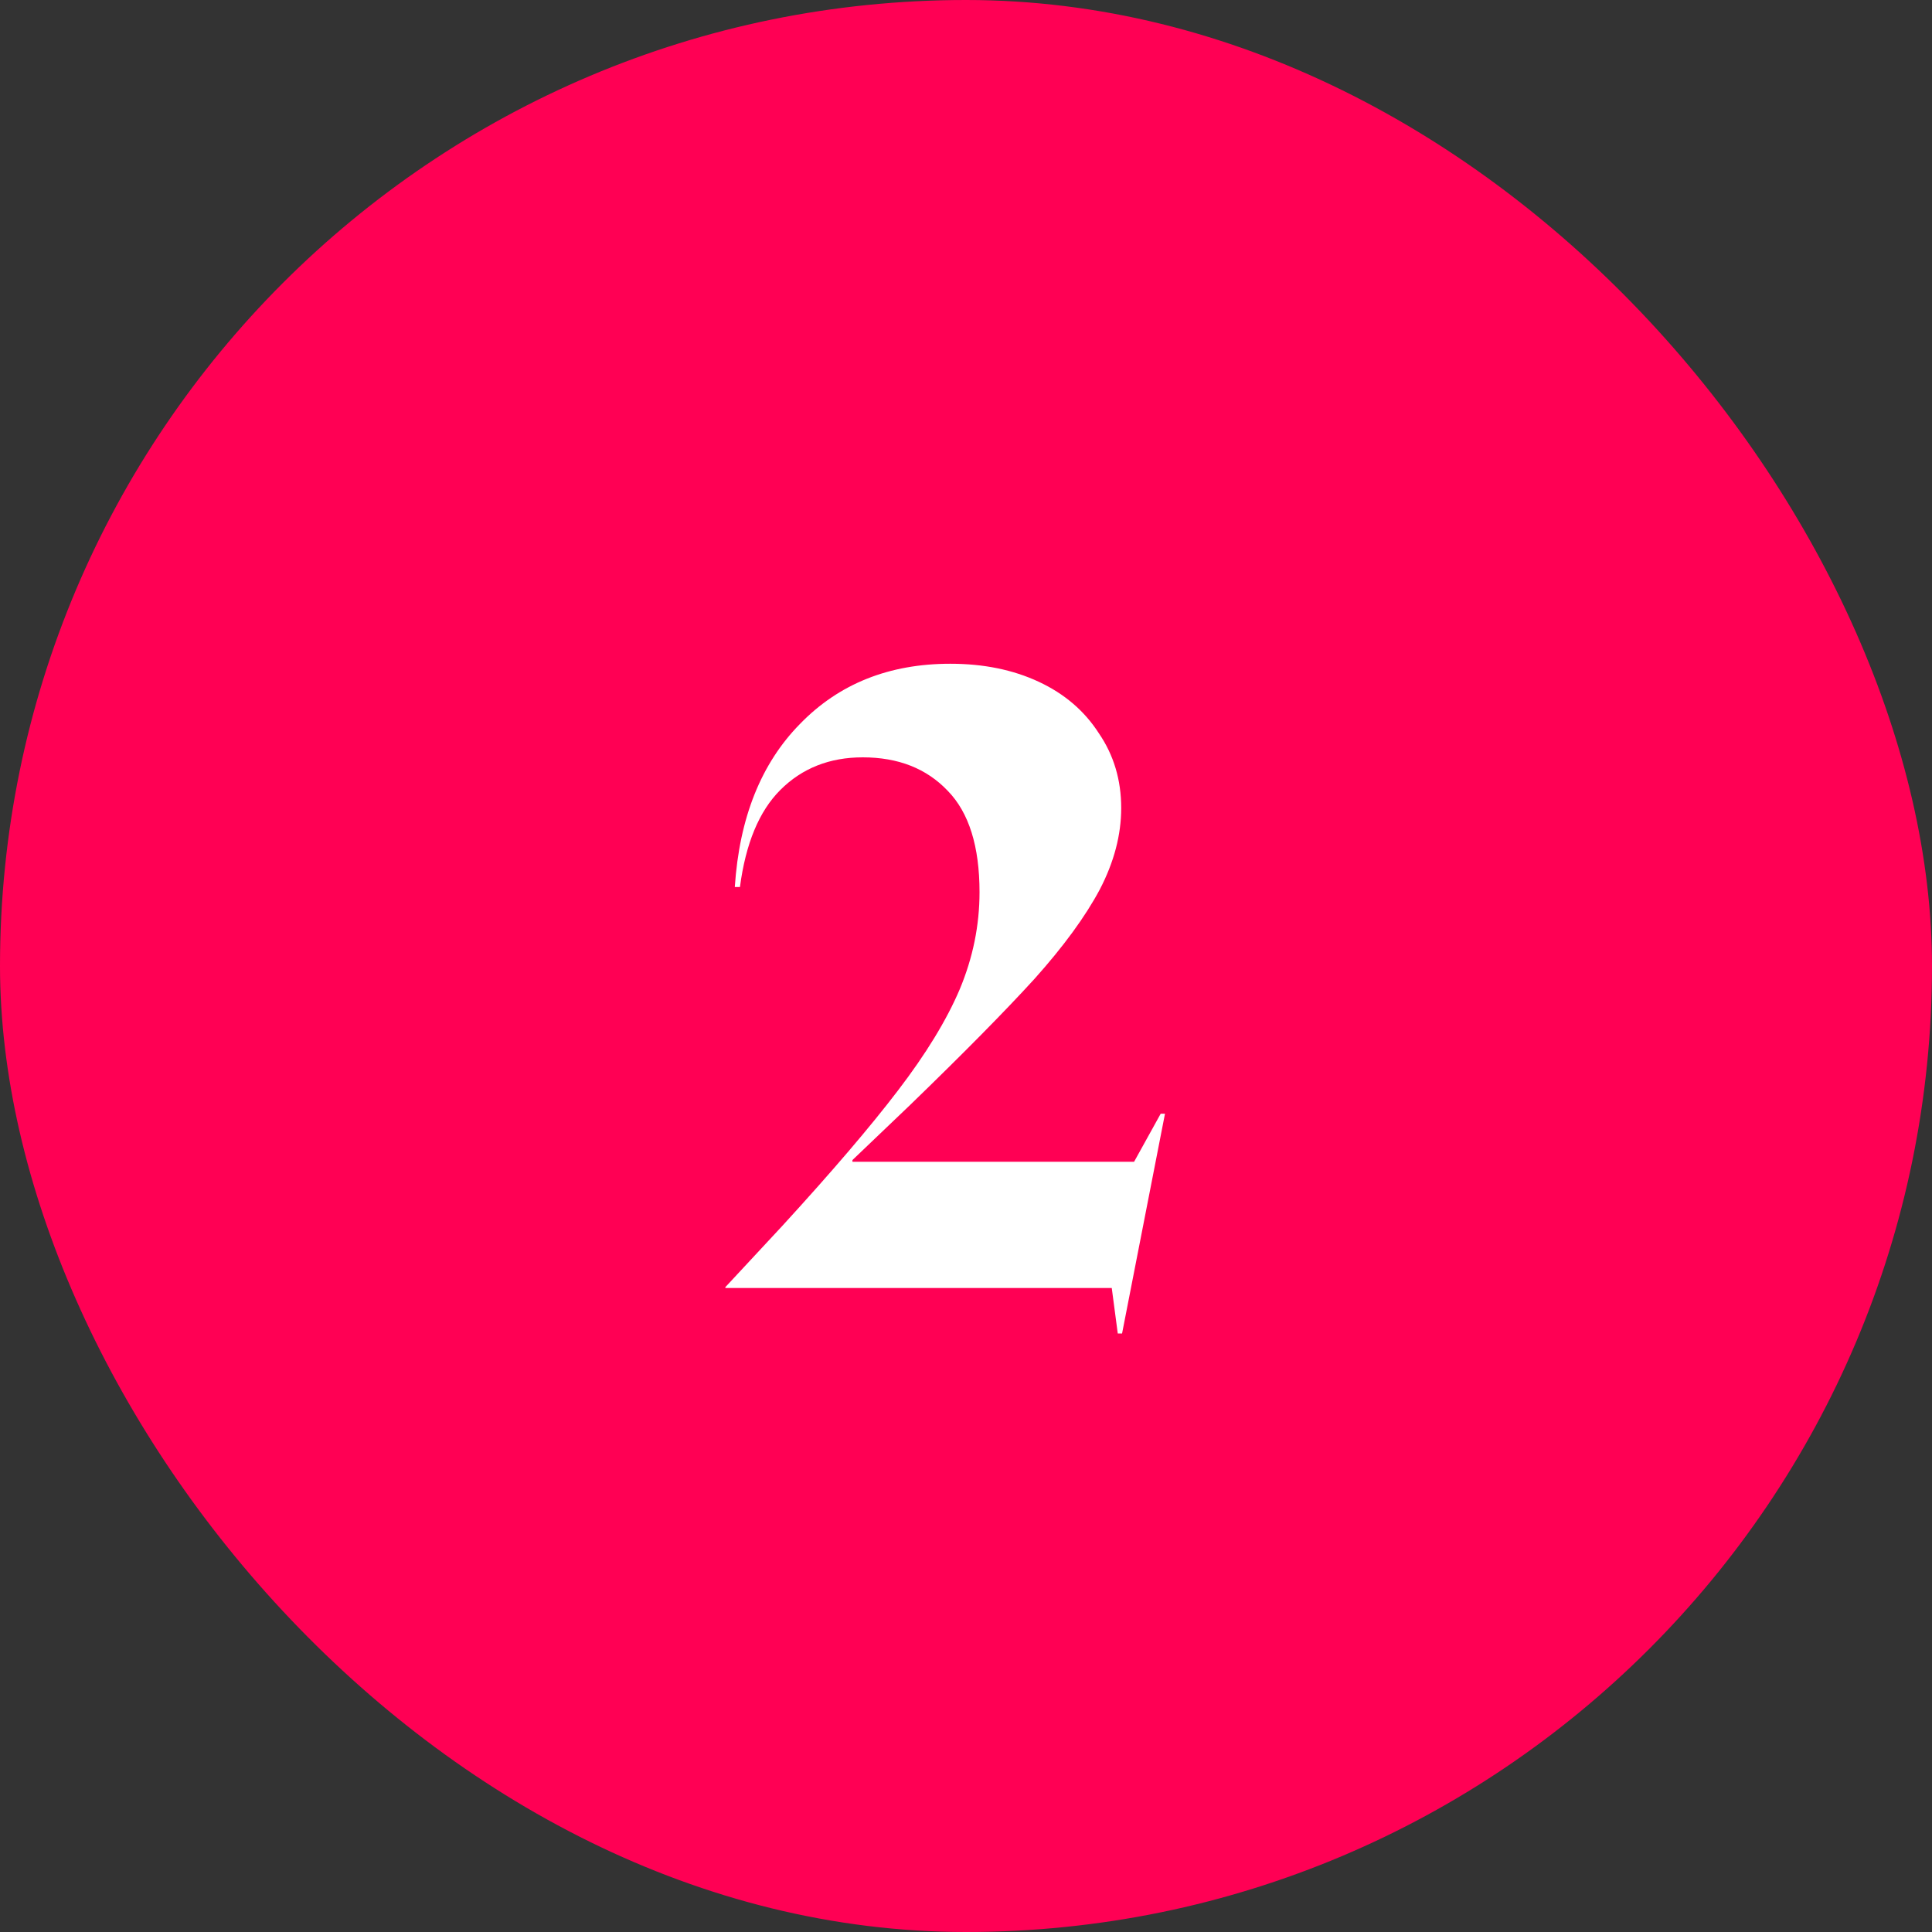
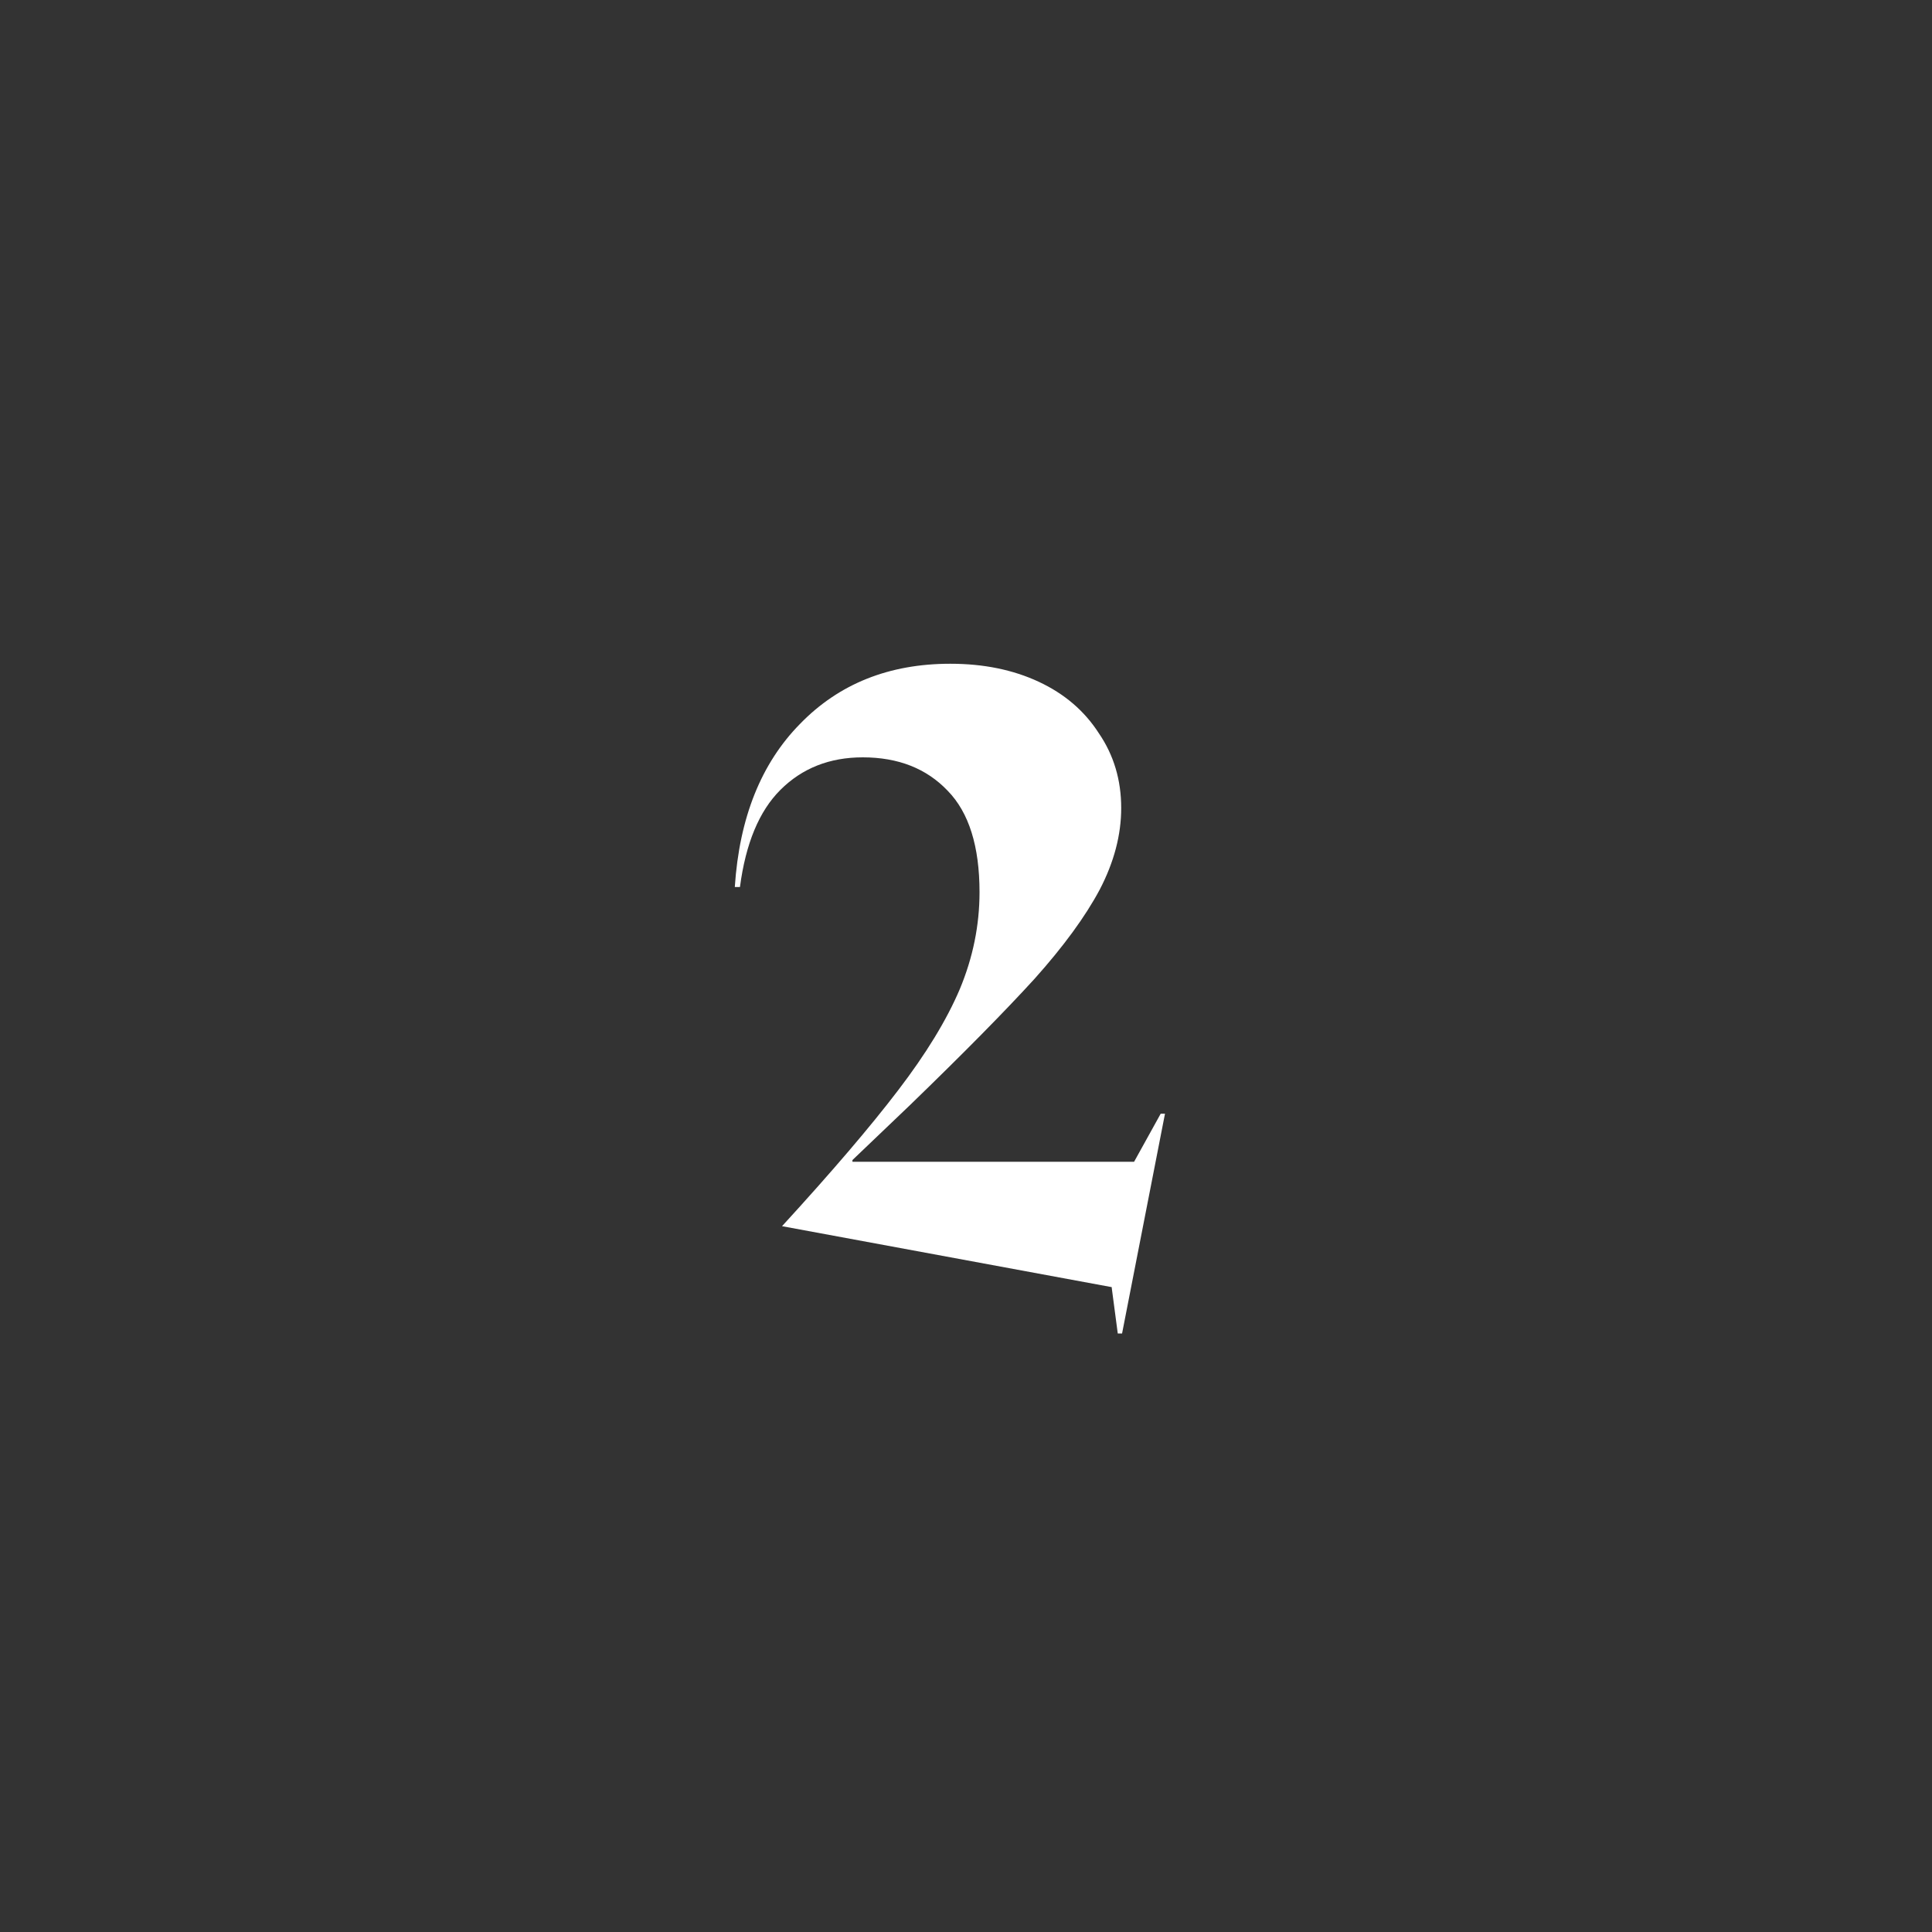
<svg xmlns="http://www.w3.org/2000/svg" width="36" height="36" viewBox="0 0 36 36" fill="none">
  <rect x="0" y="0" width="36" height="36" fill="#333333" stroke="none" />
-   <rect width="36" height="36" rx="18" fill="#FF0054" />
-   <path d="M20.716 24H13.516V23.984L14.572 22.848C15.5 21.835 16.22 20.992 16.732 20.32C17.255 19.637 17.639 19.008 17.884 18.432C18.129 17.845 18.252 17.243 18.252 16.624C18.252 15.771 18.055 15.141 17.66 14.736C17.265 14.32 16.737 14.112 16.076 14.112C15.457 14.112 14.945 14.315 14.54 14.72C14.145 15.115 13.895 15.717 13.788 16.528H13.692C13.777 15.237 14.183 14.224 14.908 13.488C15.633 12.741 16.567 12.368 17.708 12.368C18.327 12.368 18.876 12.48 19.356 12.704C19.836 12.928 20.209 13.248 20.476 13.664C20.753 14.069 20.892 14.533 20.892 15.056C20.892 15.557 20.759 16.064 20.492 16.576C20.225 17.077 19.82 17.632 19.276 18.24C18.732 18.837 17.959 19.621 16.956 20.592L15.884 21.616V21.648H21.132L21.628 20.752H21.708L20.908 24.848H20.828L20.716 24Z" fill="white" />
+   <path d="M20.716 24V23.984L14.572 22.848C15.5 21.835 16.22 20.992 16.732 20.32C17.255 19.637 17.639 19.008 17.884 18.432C18.129 17.845 18.252 17.243 18.252 16.624C18.252 15.771 18.055 15.141 17.66 14.736C17.265 14.32 16.737 14.112 16.076 14.112C15.457 14.112 14.945 14.315 14.54 14.72C14.145 15.115 13.895 15.717 13.788 16.528H13.692C13.777 15.237 14.183 14.224 14.908 13.488C15.633 12.741 16.567 12.368 17.708 12.368C18.327 12.368 18.876 12.48 19.356 12.704C19.836 12.928 20.209 13.248 20.476 13.664C20.753 14.069 20.892 14.533 20.892 15.056C20.892 15.557 20.759 16.064 20.492 16.576C20.225 17.077 19.82 17.632 19.276 18.24C18.732 18.837 17.959 19.621 16.956 20.592L15.884 21.616V21.648H21.132L21.628 20.752H21.708L20.908 24.848H20.828L20.716 24Z" fill="white" />
</svg>